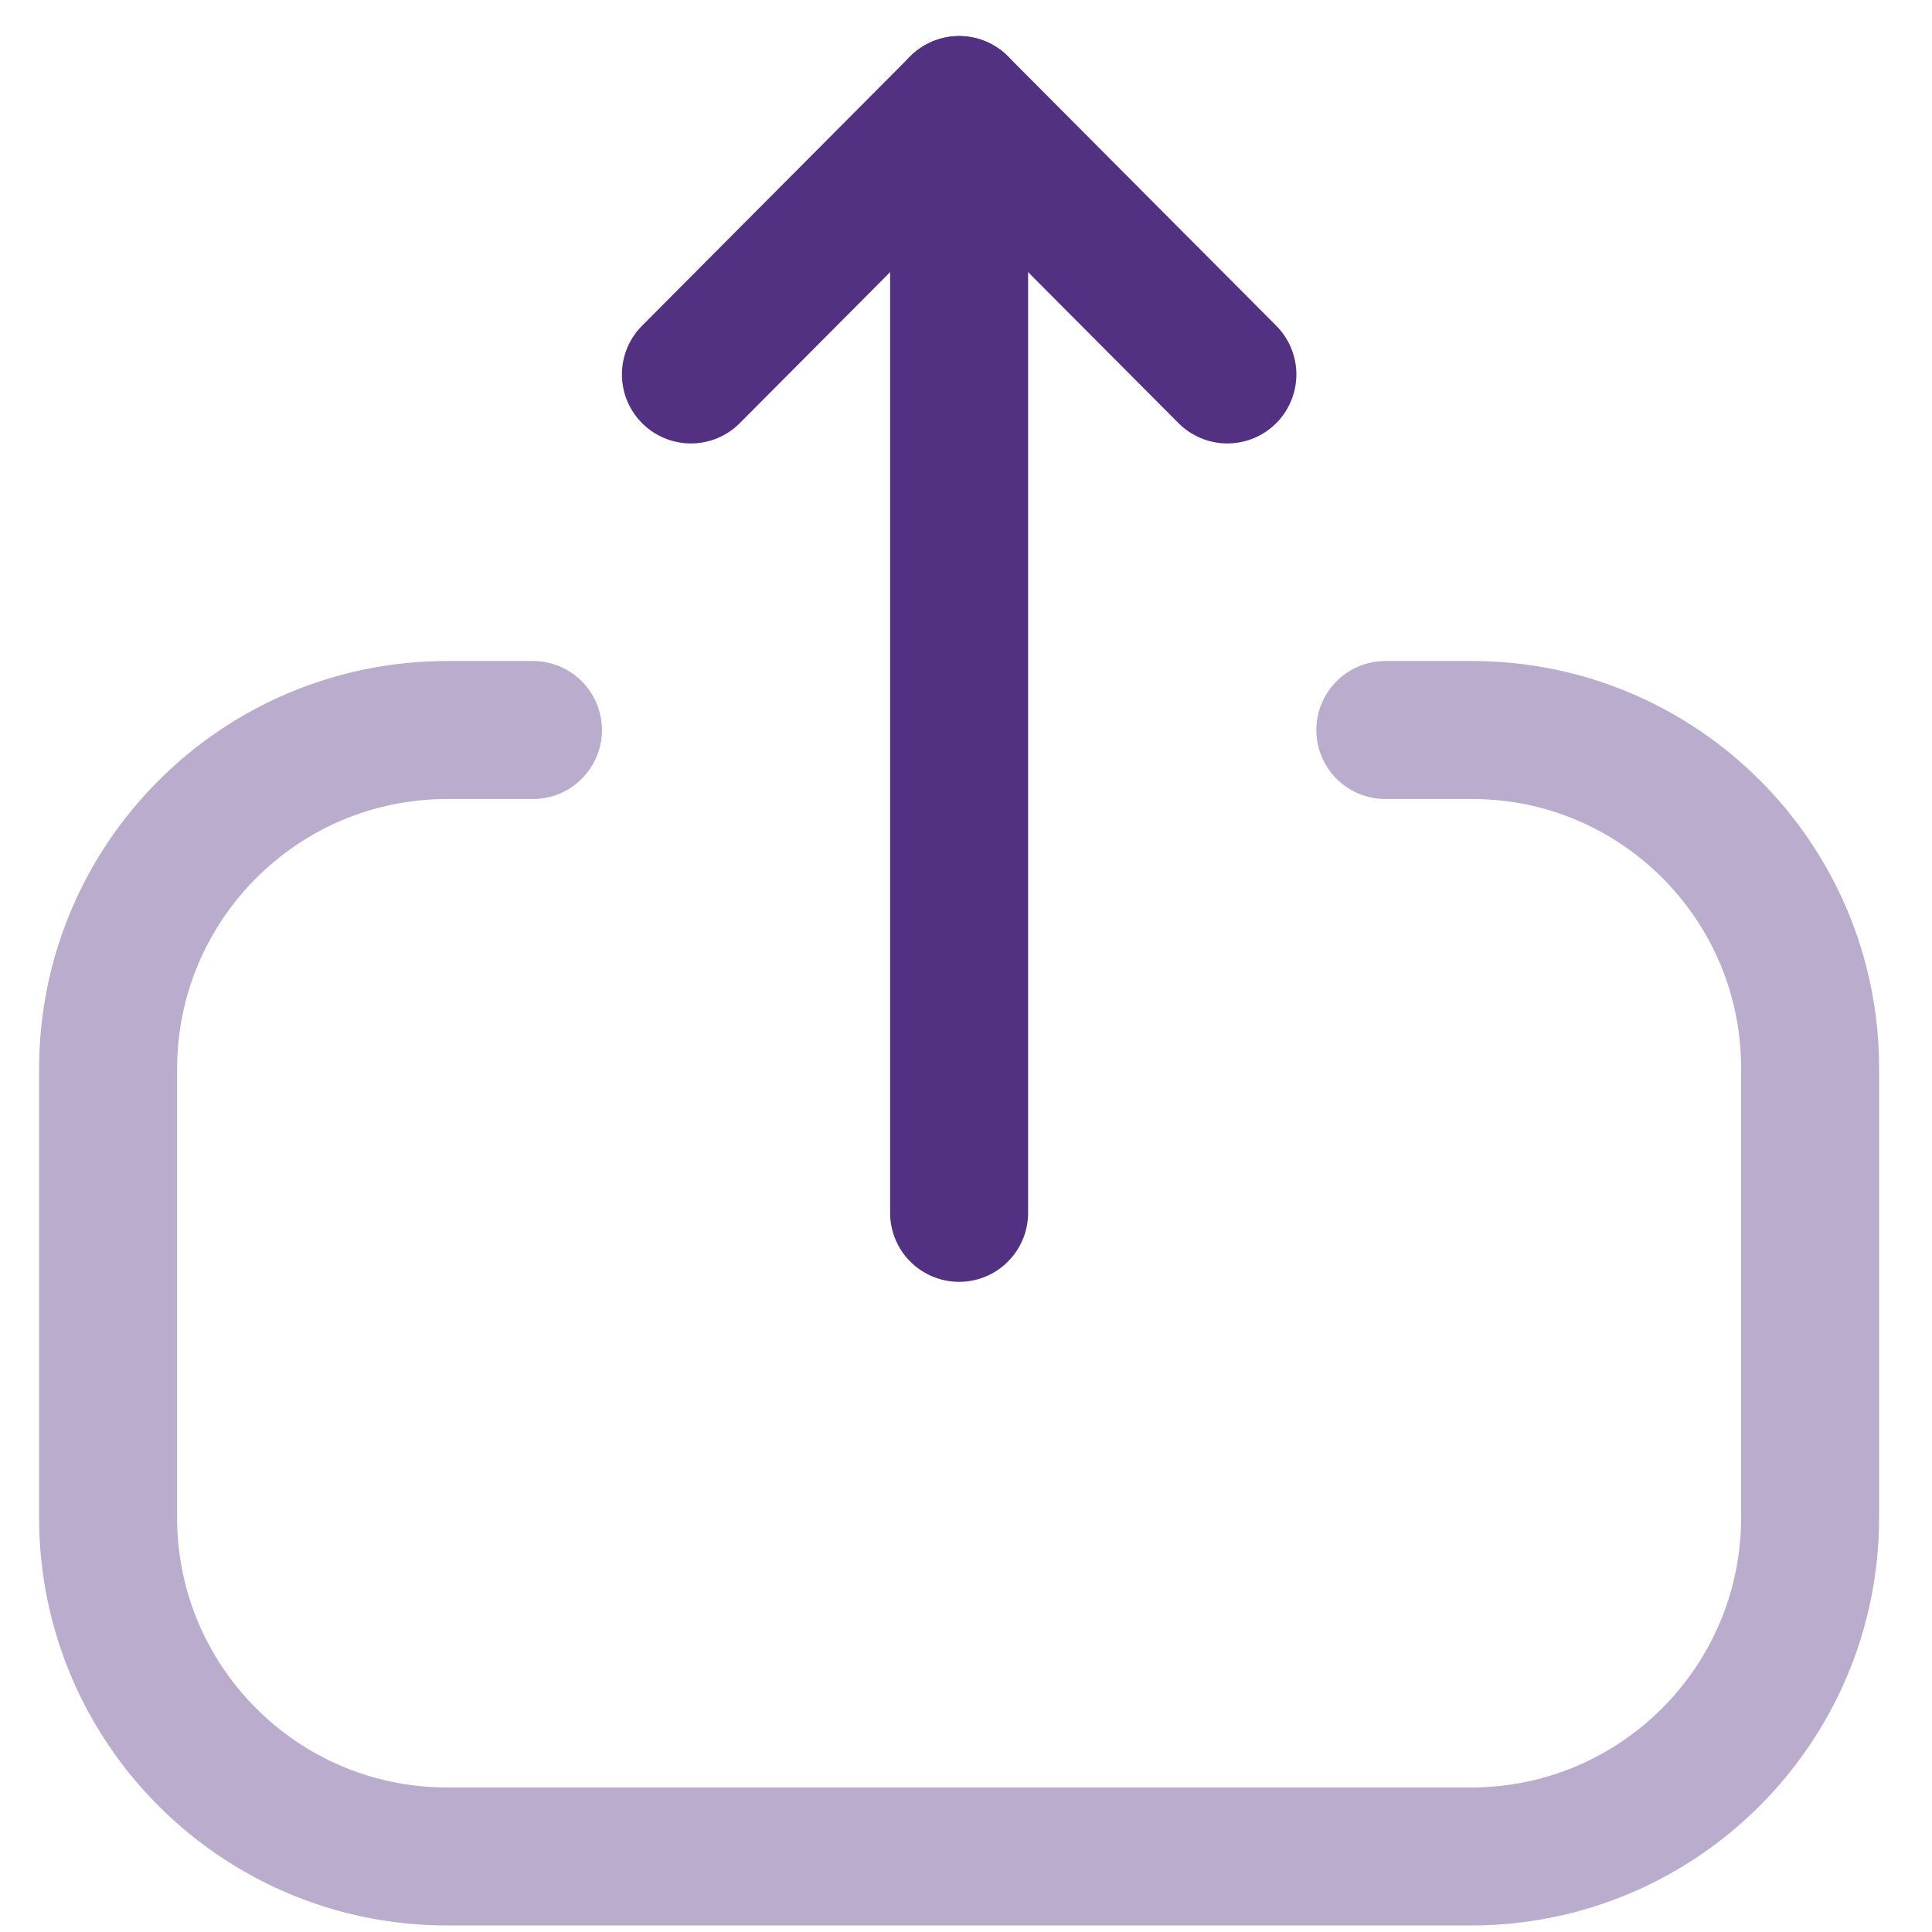
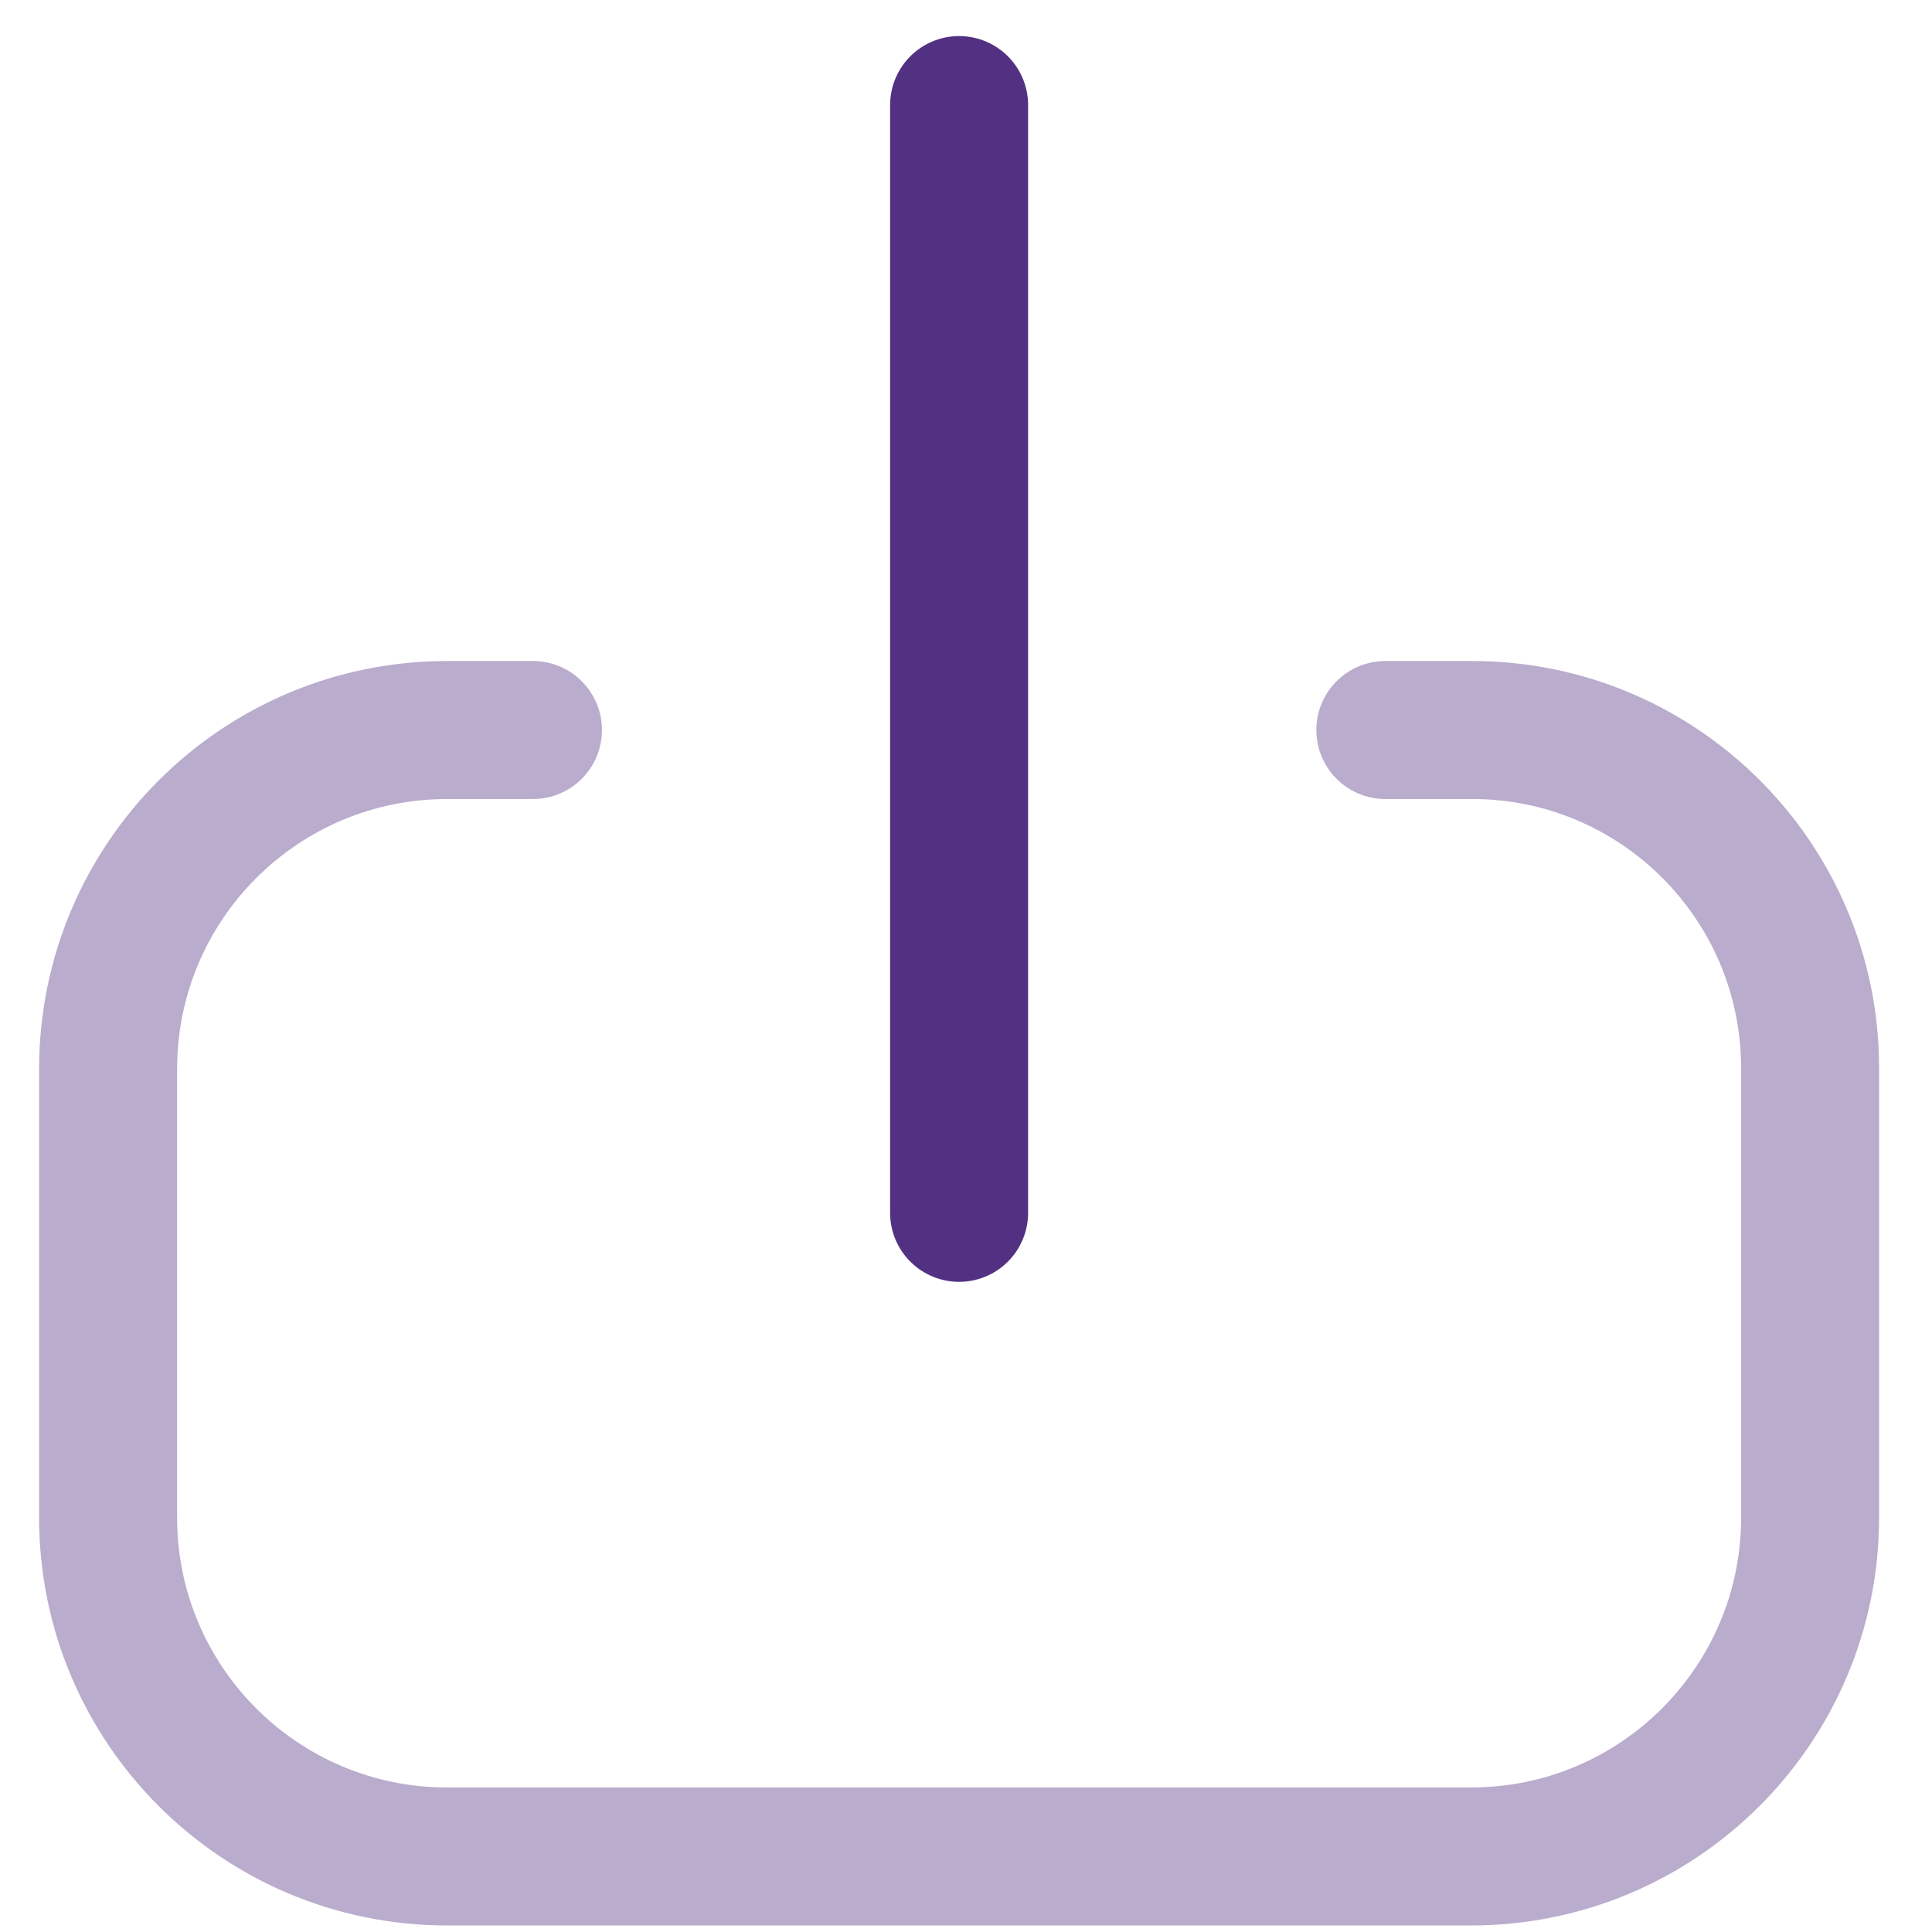
<svg xmlns="http://www.w3.org/2000/svg" width="21" height="21" viewBox="0 0 21 21" fill="none">
  <path opacity="0.4" d="M5.793 7.935H4.86C2.825 7.935 1.175 9.585 1.175 11.62L1.175 16.495C1.175 18.529 2.825 20.179 4.86 20.179H15.99C18.025 20.179 19.675 18.529 19.675 16.495V11.61C19.675 9.581 18.03 7.935 16.001 7.935L15.058 7.935" stroke="#533182" stroke-width="1.5" stroke-linecap="round" stroke-linejoin="round" />
  <path d="M10.425 1.142V13.183" stroke="#533182" stroke-width="1.5" stroke-linecap="round" stroke-linejoin="round" />
-   <path d="M7.51 4.07L10.425 1.142L13.341 4.07" stroke="#533182" stroke-width="1.5" stroke-linecap="round" stroke-linejoin="round" />
</svg>